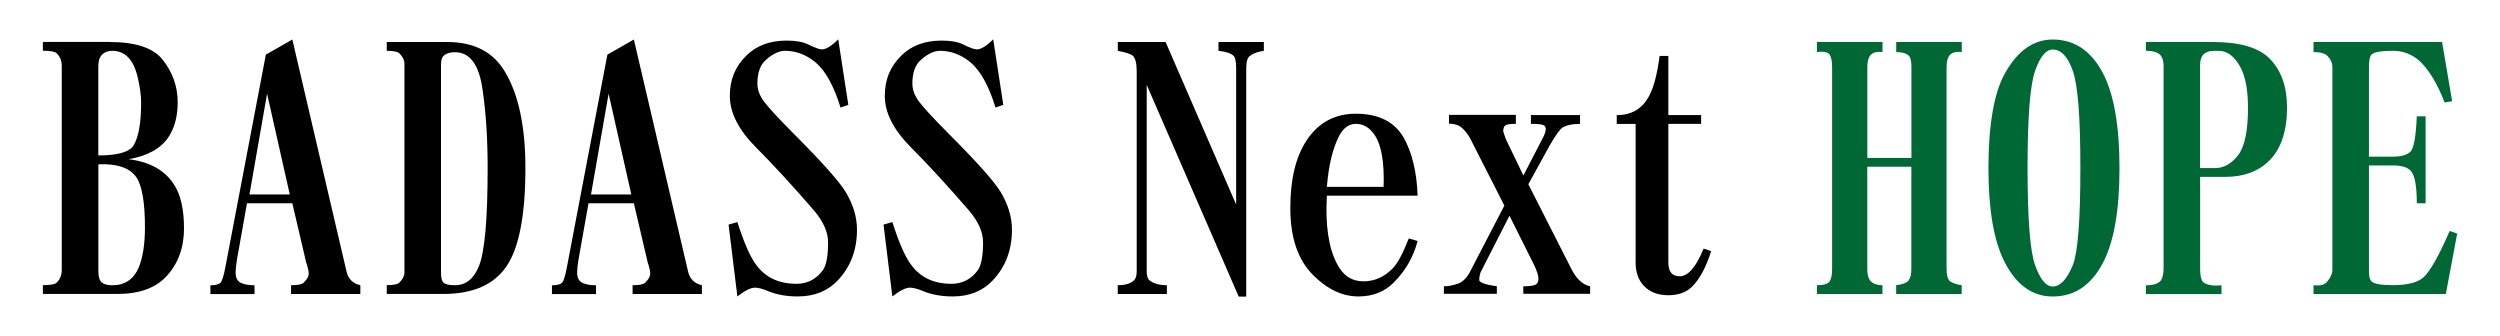
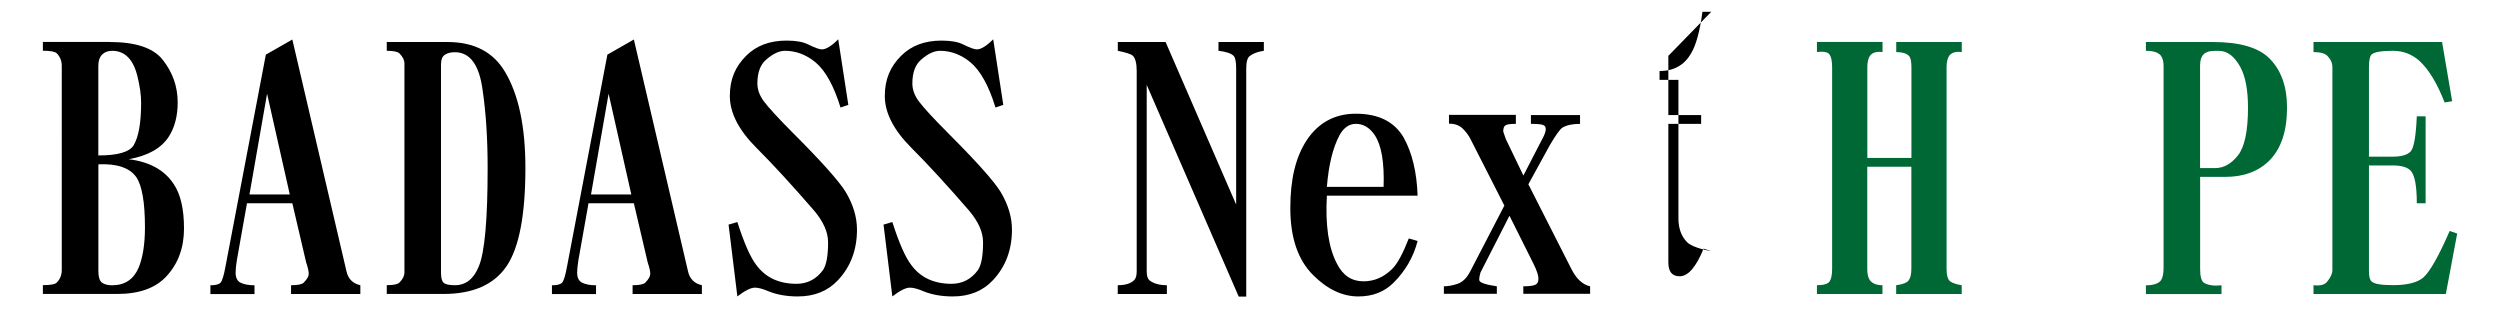
<svg xmlns="http://www.w3.org/2000/svg" id="LOGO" viewBox="0 0 372 50">
  <path d="m16.31,6.25c3.88,0,6.5.88,7.88,2.62,1.5,1.88,2.25,4,2.25,6.38,0,2-.44,3.69-1.31,5.06-1.12,1.75-3.12,2.88-6,3.38,3.12.38,5.38,1.62,6.75,3.75,1,1.5,1.5,3.69,1.5,6.56s-.88,5.25-2.62,7.12c-1.62,1.75-4.06,2.62-7.31,2.62H6.38v-1.31c1.12,0,1.81-.12,2.06-.38.5-.5.75-1.12.75-1.88V9.81c0-.75-.25-1.38-.75-1.88-.25-.25-.94-.38-2.06-.38v-1.31h9.94Zm-1.12,1.88c-.38.38-.56.94-.56,1.69v13.31c2.88,0,4.62-.5,5.25-1.5.75-1.25,1.12-3.38,1.12-6.38,0-1.12-.19-2.44-.56-3.94-.62-2.5-1.88-3.75-3.75-3.75-.62,0-1.12.19-1.5.56Zm-.56,32.06c0,1,.19,1.62.56,1.88s.88.38,1.5.38c1.88,0,3.19-.88,3.94-2.62.62-1.5.94-3.5.94-6,0-3.75-.44-6.25-1.31-7.5-1-1.38-2.88-2-5.62-1.88v15.75Z" stroke-width="0" />
  <path d="m51.56,40.38c.25,1.12.94,1.81,2.06,2.06v1.31h-10.31v-1.31c1,0,1.62-.12,1.88-.38.5-.5.75-.94.75-1.31s-.12-.94-.38-1.69l-2.06-8.81h-6.75l-1.5,8.44c-.12.75-.19,1.38-.19,1.88,0,.75.25,1.25.75,1.5s1.19.38,2.06.38v1.31h-6.56v-1.31c.75,0,1.25-.12,1.5-.38s.5-1.06.75-2.44l6-31.5,3.94-2.25,8.06,34.5Zm-14.44-11.44h6l-3.38-15-2.62,15Z" stroke-width="0" />
  <path d="m66.56,6.25c4,0,6.88,1.5,8.62,4.5,2,3.38,3,8.12,3,14.25,0,7-.94,11.88-2.81,14.62s-5,4.12-9.38,4.12h-8.44v-1.31c1,0,1.62-.12,1.88-.38.5-.5.75-1,.75-1.5V9.44c0-.5-.25-1-.75-1.5-.25-.25-.88-.38-1.88-.38v-1.31h9Zm-.94,3.19v31.12c0,.75.12,1.25.38,1.5s.81.38,1.69.38c1.62,0,2.81-.94,3.56-2.81.88-2.12,1.31-7,1.31-14.62,0-4.38-.25-8.25-.75-11.62-.5-3.75-1.88-5.62-4.12-5.62-.62,0-1.12.12-1.5.38s-.56.69-.56,1.31Z" stroke-width="0" />
  <path d="m102.38,40.38c.25,1.12.94,1.81,2.06,2.06v1.31h-10.31v-1.31c1,0,1.62-.12,1.88-.38.5-.5.75-.94.75-1.31s-.12-.94-.38-1.69l-2.06-8.81h-6.75l-1.5,8.44c-.12.75-.19,1.38-.19,1.88,0,.75.25,1.25.75,1.5s1.19.38,2.06.38v1.31h-6.56v-1.31c.75,0,1.25-.12,1.5-.38s.5-1.06.75-2.44l6-31.5,3.94-2.25,8.06,34.5Zm-14.44-11.44h6l-3.38-15-2.62,15Z" stroke-width="0" />
  <path d="m126.19,15.62l-1.12.38c-1-3.25-2.25-5.5-3.75-6.75-1.38-1.12-2.88-1.69-4.5-1.69-.88,0-1.81.44-2.81,1.31-.88.75-1.31,1.94-1.31,3.56,0,.88.31,1.75.94,2.62.75,1,2.19,2.56,4.31,4.69,4.25,4.25,6.88,7.19,7.88,8.81,1.12,1.88,1.69,3.75,1.69,5.62,0,3-.94,5.5-2.81,7.5-1.5,1.62-3.5,2.44-6,2.44-1.62,0-3.06-.25-4.31-.75-.88-.38-1.56-.56-2.06-.56-.62,0-1.5.44-2.62,1.31l-1.31-10.69,1.31-.38c1,3.12,1.94,5.25,2.81,6.38,1.38,1.88,3.38,2.81,6,2.81,1.62,0,2.94-.69,3.94-2.06.5-.75.75-2.12.75-4.12,0-1.5-.69-3.06-2.06-4.69-3.25-3.75-6.12-6.88-8.62-9.38-2.62-2.62-3.94-5.19-3.94-7.69s.81-4.38,2.44-6c1.5-1.5,3.5-2.25,6-2.25,1.38,0,2.44.19,3.19.56,1,.5,1.69.75,2.06.75.62,0,1.44-.5,2.44-1.5l1.5,9.75Z" stroke-width="0" />
  <path d="m149.25,15.62l-1.12.38c-1-3.25-2.25-5.5-3.75-6.75-1.38-1.12-2.88-1.69-4.5-1.69-.88,0-1.81.44-2.81,1.31-.88.75-1.31,1.94-1.31,3.56,0,.88.31,1.75.94,2.62.75,1,2.19,2.56,4.31,4.69,4.25,4.25,6.88,7.19,7.88,8.81,1.12,1.88,1.69,3.75,1.69,5.62,0,3-.94,5.5-2.81,7.5-1.5,1.62-3.5,2.44-6,2.44-1.62,0-3.06-.25-4.31-.75-.88-.38-1.56-.56-2.06-.56-.62,0-1.5.44-2.62,1.31l-1.31-10.69,1.31-.38c1,3.12,1.94,5.25,2.81,6.38,1.38,1.88,3.38,2.81,6,2.81,1.62,0,2.94-.69,3.94-2.06.5-.75.75-2.12.75-4.12,0-1.5-.69-3.06-2.06-4.69-3.25-3.75-6.12-6.88-8.62-9.38-2.62-2.62-3.94-5.19-3.94-7.69s.81-4.38,2.44-6c1.5-1.5,3.5-2.25,6-2.25,1.38,0,2.44.19,3.19.56,1,.5,1.69.75,2.06.75.62,0,1.44-.5,2.44-1.5l1.5,9.75Z" stroke-width="0" />
  <path d="m173.44,6.25l10.5,24.19V10.19c0-1-.12-1.62-.38-1.88-.38-.38-1.12-.62-2.25-.75v-1.31h6.75v1.31c-.88.12-1.56.38-2.06.75-.38.25-.56.88-.56,1.88v33.94h-1.12l-13.69-31.5v27.75c0,.62.12,1.06.38,1.31.62.5,1.5.75,2.62.75v1.31h-7.31v-1.31c1.12,0,1.94-.25,2.44-.75.25-.25.38-.69.38-1.31V10.56c0-1.12-.19-1.88-.56-2.25-.25-.25-1-.5-2.25-.75v-1.31h7.12Z" stroke-width="0" />
  <path d="m208.88,20.5c1.25,2.25,1.94,5.12,2.06,8.62h-13.5c-.25,4.38.25,7.75,1.5,10.12.88,1.75,2.19,2.62,3.94,2.62,1.62,0,3.06-.62,4.31-1.88.75-.75,1.56-2.25,2.44-4.5l1.31.38c-.62,2.38-1.81,4.44-3.56,6.19-1.38,1.38-3.12,2.06-5.25,2.06-2.38,0-4.62-1.06-6.75-3.19-2.25-2.25-3.38-5.56-3.38-9.94s.81-7.62,2.44-10.12c1.75-2.62,4.19-3.94,7.31-3.94,3.38,0,5.75,1.19,7.12,3.56Zm-9.56-.38c-1,1.88-1.62,4.44-1.88,7.69h8.44c.12-3.62-.31-6.19-1.31-7.69-.75-1.12-1.69-1.69-2.81-1.69-1,0-1.81.56-2.44,1.69Z" stroke-width="0" />
  <path d="m225.56,17.12v1.31c-.75,0-1.25.06-1.5.19s-.38.44-.38.94l.38,1.12,2.62,5.44,2.81-5.44c.62-1.12.69-1.81.19-2.06-.25-.12-.88-.19-1.88-.19v-1.31h7.31v1.31c-1.12,0-2,.19-2.62.56-.38.25-1,1.12-1.88,2.62l-3.19,5.81,6.38,12.56c.75,1.5,1.69,2.38,2.81,2.62v1.12h-9.94v-1.12c.75,0,1.31-.06,1.69-.19s.56-.44.56-.94-.25-1.25-.75-2.25l-3.56-7.12-4.31,8.44c-.12.38-.19.75-.19,1.12s.88.69,2.62.94v1.12h-7.88v-1.12c.62,0,1.31-.12,2.06-.38s1.38-.88,1.88-1.88l5.06-9.75-5.06-9.94c-.25-.5-.62-1-1.12-1.5s-1.19-.75-2.06-.75v-1.31h9.94Z" stroke-width="0" />
-   <path d="m248.25,8.31v8.81h4.88v1.31h-4.88v20.62c0,1.38.56,2.06,1.69,2.06,1.25,0,2.44-1.38,3.56-4.12l1.12.38c-.75,2.38-1.69,4.12-2.81,5.25-.88.88-2.06,1.31-3.56,1.31s-2.69-.44-3.56-1.31-1.31-2.06-1.31-3.56v-20.62h-2.81v-1.31c2.12,0,3.69-.88,4.69-2.62.75-1.25,1.31-3.31,1.69-6.19h1.31Z" stroke-width="0" />
+   <path d="m248.25,8.31v8.81h4.88v1.31h-4.88v20.62c0,1.38.56,2.06,1.69,2.06,1.25,0,2.44-1.38,3.56-4.12l1.12.38s-2.69-.44-3.56-1.31-1.31-2.06-1.31-3.56v-20.62h-2.81v-1.31c2.12,0,3.69-.88,4.69-2.62.75-1.25,1.31-3.31,1.69-6.19h1.31Z" stroke-width="0" />
  <path d="m280.12,6.25v1.5c-.88-.12-1.5.06-1.88.56-.25.38-.38.94-.38,1.69v13.5h6.56v-13.5c0-.88-.12-1.44-.38-1.69-.38-.38-1-.56-1.88-.56v-1.5h9.75v1.5c-.88-.12-1.5.06-1.88.56-.25.38-.38.94-.38,1.69v30c0,1,.19,1.62.56,1.88s.94.44,1.69.56v1.31h-9.75v-1.31c1-.12,1.62-.38,1.88-.75s.38-.94.38-1.69v-15.19h-6.56v15.19c0,.75.12,1.31.38,1.69.38.5,1,.75,1.88.75v1.31h-9.75v-1.31c1,0,1.62-.19,1.88-.56s.38-1,.38-1.88V10c0-.88-.12-1.5-.38-1.88s-.88-.5-1.88-.38v-1.5h9.75Z" fill="#006835" stroke-width="0" />
-   <path d="m312.94,10.94c1.62,3.12,2.44,7.81,2.44,14.06s-.81,10.94-2.44,14.06c-1.75,3.38-4.25,5.06-7.5,5.06-3,0-5.38-1.69-7.12-5.06-1.62-3.12-2.44-7.81-2.44-14.06s.81-11.19,2.44-14.06c1.88-3.38,4.25-5.06,7.12-5.06,3.25,0,5.75,1.69,7.5,5.06Zm-10.12-.38c-.75,2.12-1.12,6.94-1.12,14.44s.38,12.44,1.12,14.44c.75,2.12,1.62,3.19,2.62,3.19,1.12,0,2.12-1.06,3-3.19.75-1.88,1.12-6.69,1.12-14.44s-.38-12.31-1.12-14.44-1.75-3.19-3-3.19c-1,0-1.88,1.06-2.62,3.19Z" fill="#006835" stroke-width="0" />
  <path d="m329.25,6.25c4,0,6.81.81,8.44,2.44,1.75,1.75,2.62,4.19,2.62,7.31,0,3.5-.88,6.12-2.62,7.88-1.62,1.62-3.81,2.44-6.56,2.44h-3.75v13.69c0,1.12.19,1.81.56,2.06.62.38,1.5.5,2.62.38v1.31h-11.25v-1.31c1.12,0,1.88-.25,2.25-.75.25-.38.38-1,.38-1.88V9.81c0-.62-.12-1.12-.38-1.5-.38-.5-1.12-.75-2.25-.75v-1.31h9.94Zm-1.88,3.38v15.38h2.25c1.25,0,2.38-.62,3.38-1.88s1.5-3.62,1.5-7.12c0-2.62-.38-4.62-1.12-6-.88-1.62-1.94-2.44-3.19-2.44h-.75c-1.38,0-2.06.69-2.06,2.06Z" fill="#006835" stroke-width="0" />
  <path d="m363.38,6.25l1.5,8.81-1.12.19c-1.12-2.88-2.38-4.94-3.75-6.19-1.12-1-2.44-1.5-3.94-1.5-1.75,0-2.81.19-3.19.56-.25.25-.38.88-.38,1.88v13.31h3.56c1.25,0,2.12-.25,2.62-.75s.81-2.25.94-5.25h1.31v12.94h-1.31c0-2.62-.31-4.25-.94-4.88-.5-.5-1.38-.75-2.62-.75h-3.56v15.75c0,.75.12,1.25.38,1.5.38.38,1.44.56,3.19.56,2.12,0,3.62-.38,4.5-1.12,1-.88,2.31-3.19,3.94-6.94l1.12.38-1.69,9h-19.69v-1.31c1,.12,1.69-.06,2.06-.56.5-.62.75-1.19.75-1.69V10c0-.62-.25-1.19-.75-1.69-.38-.38-1.06-.56-2.06-.56v-1.5h19.12Z" fill="#006835" stroke-width="0" />
</svg>